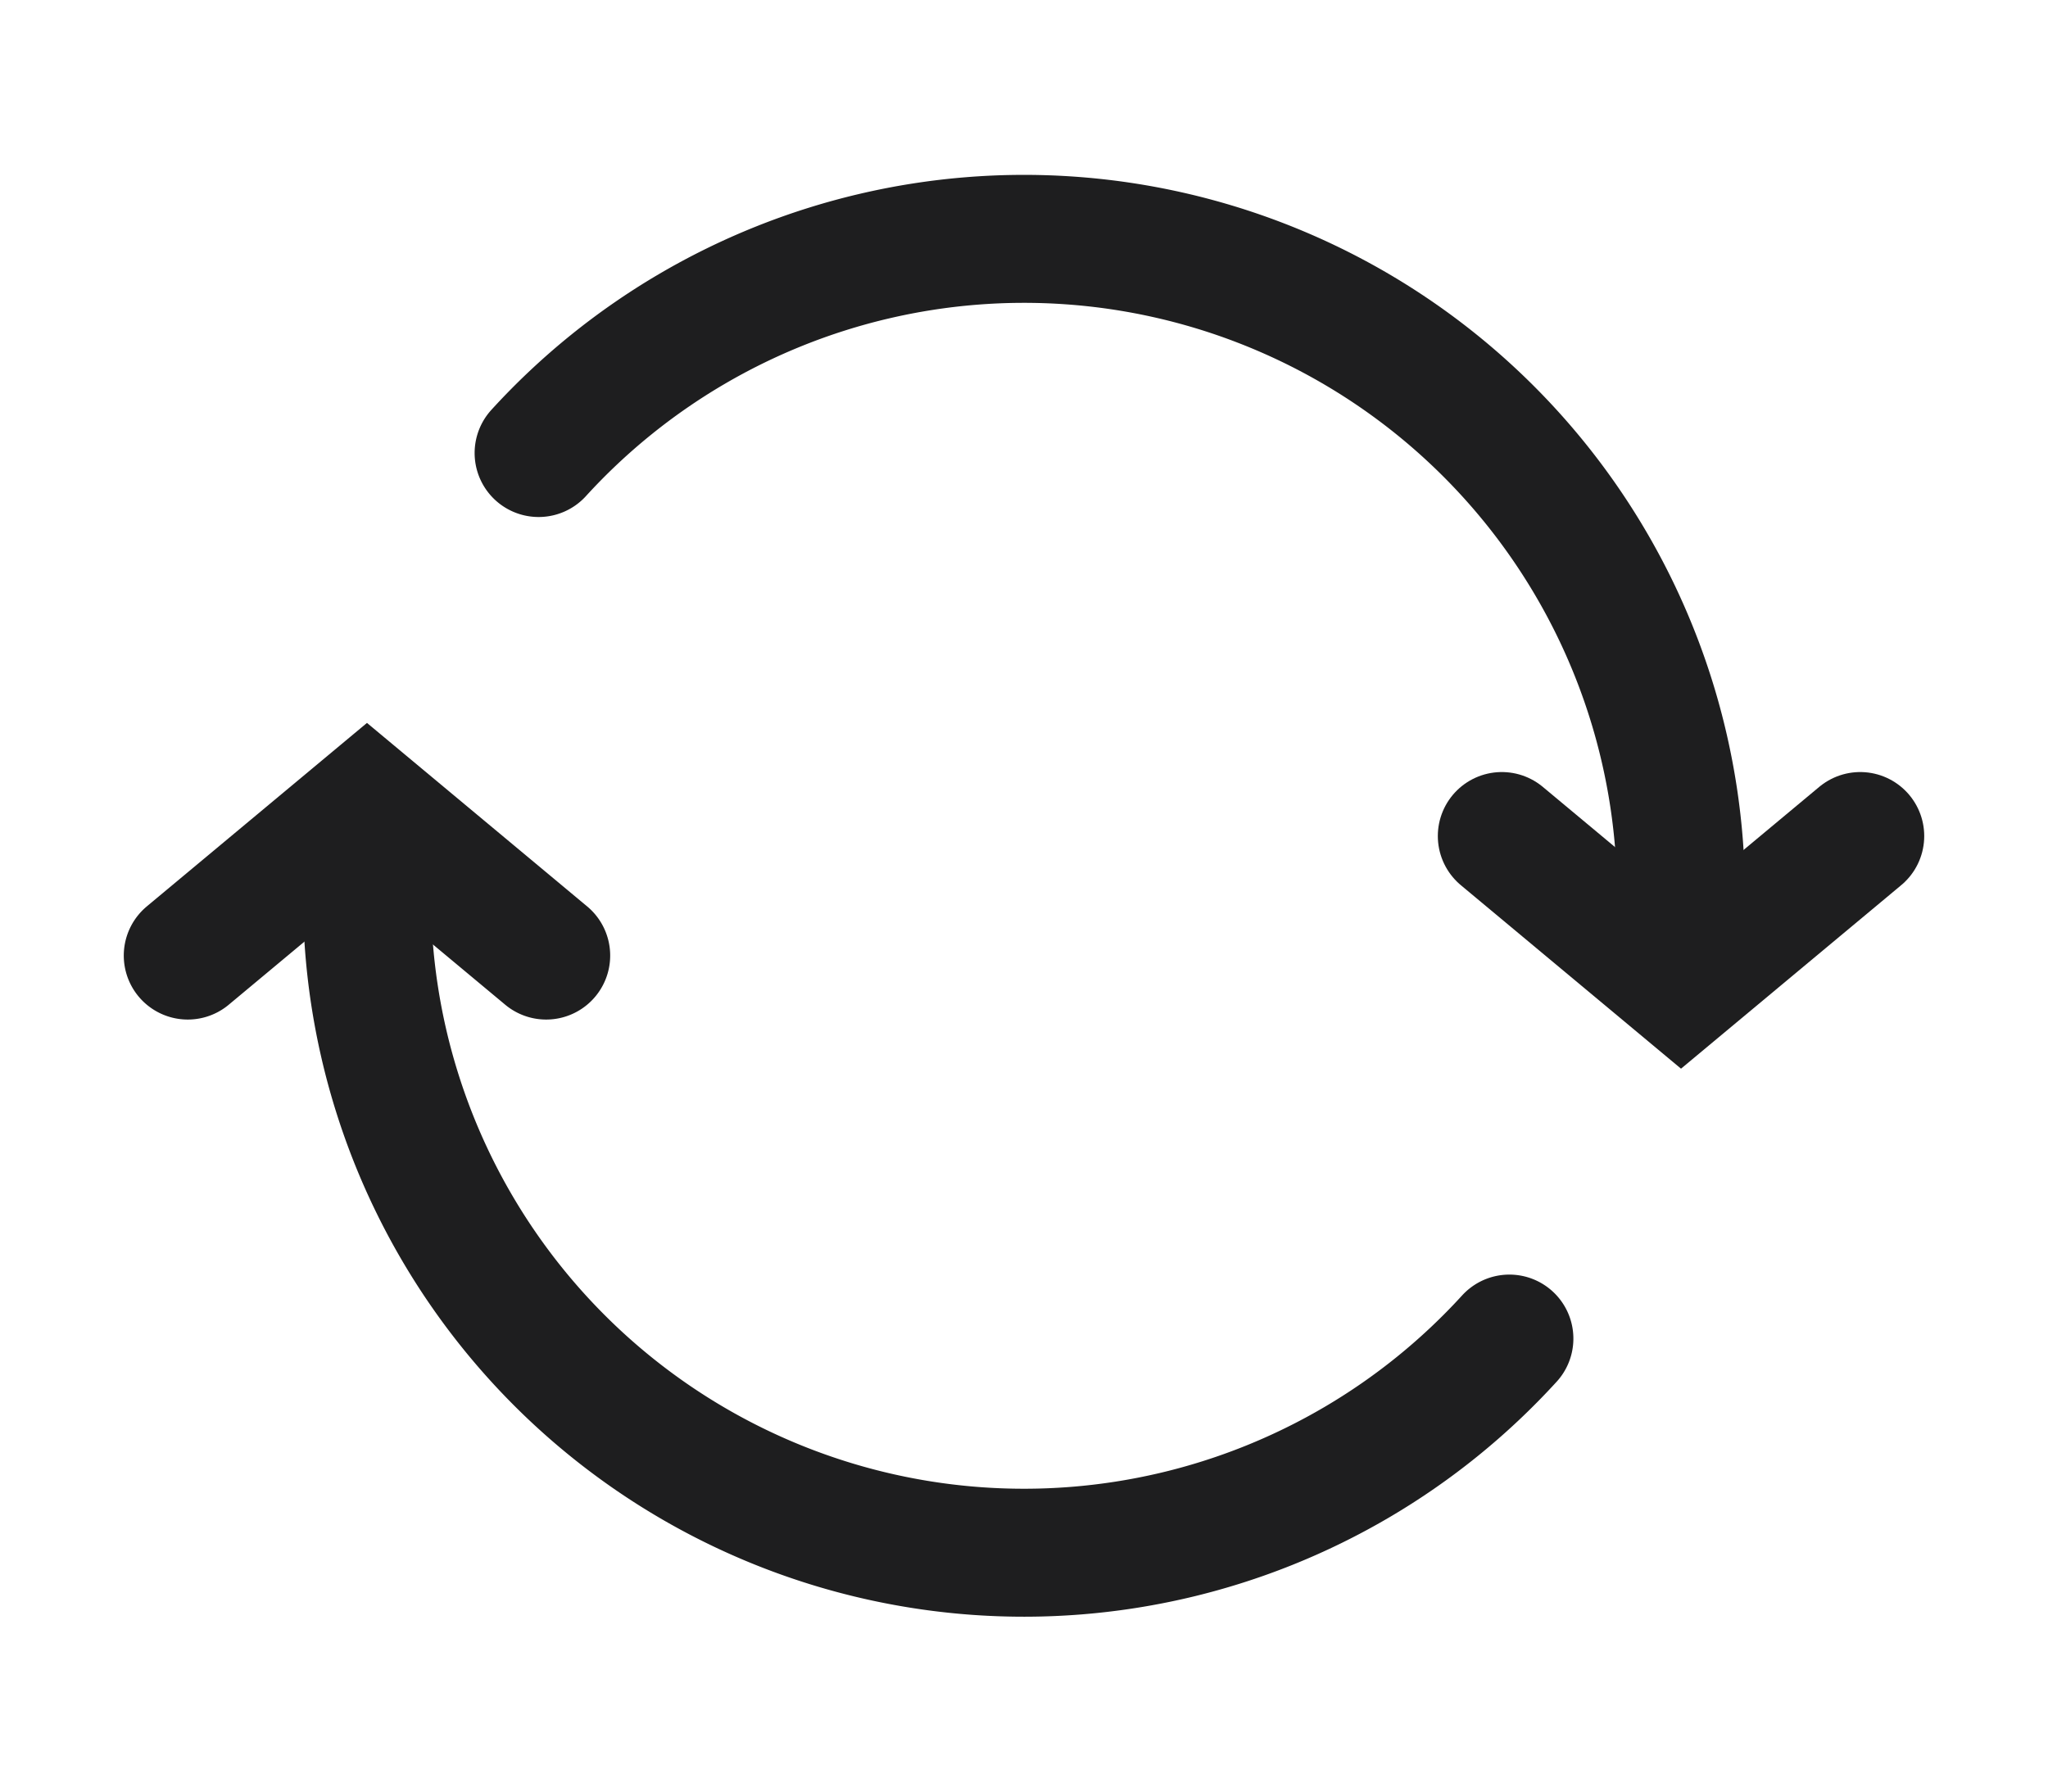
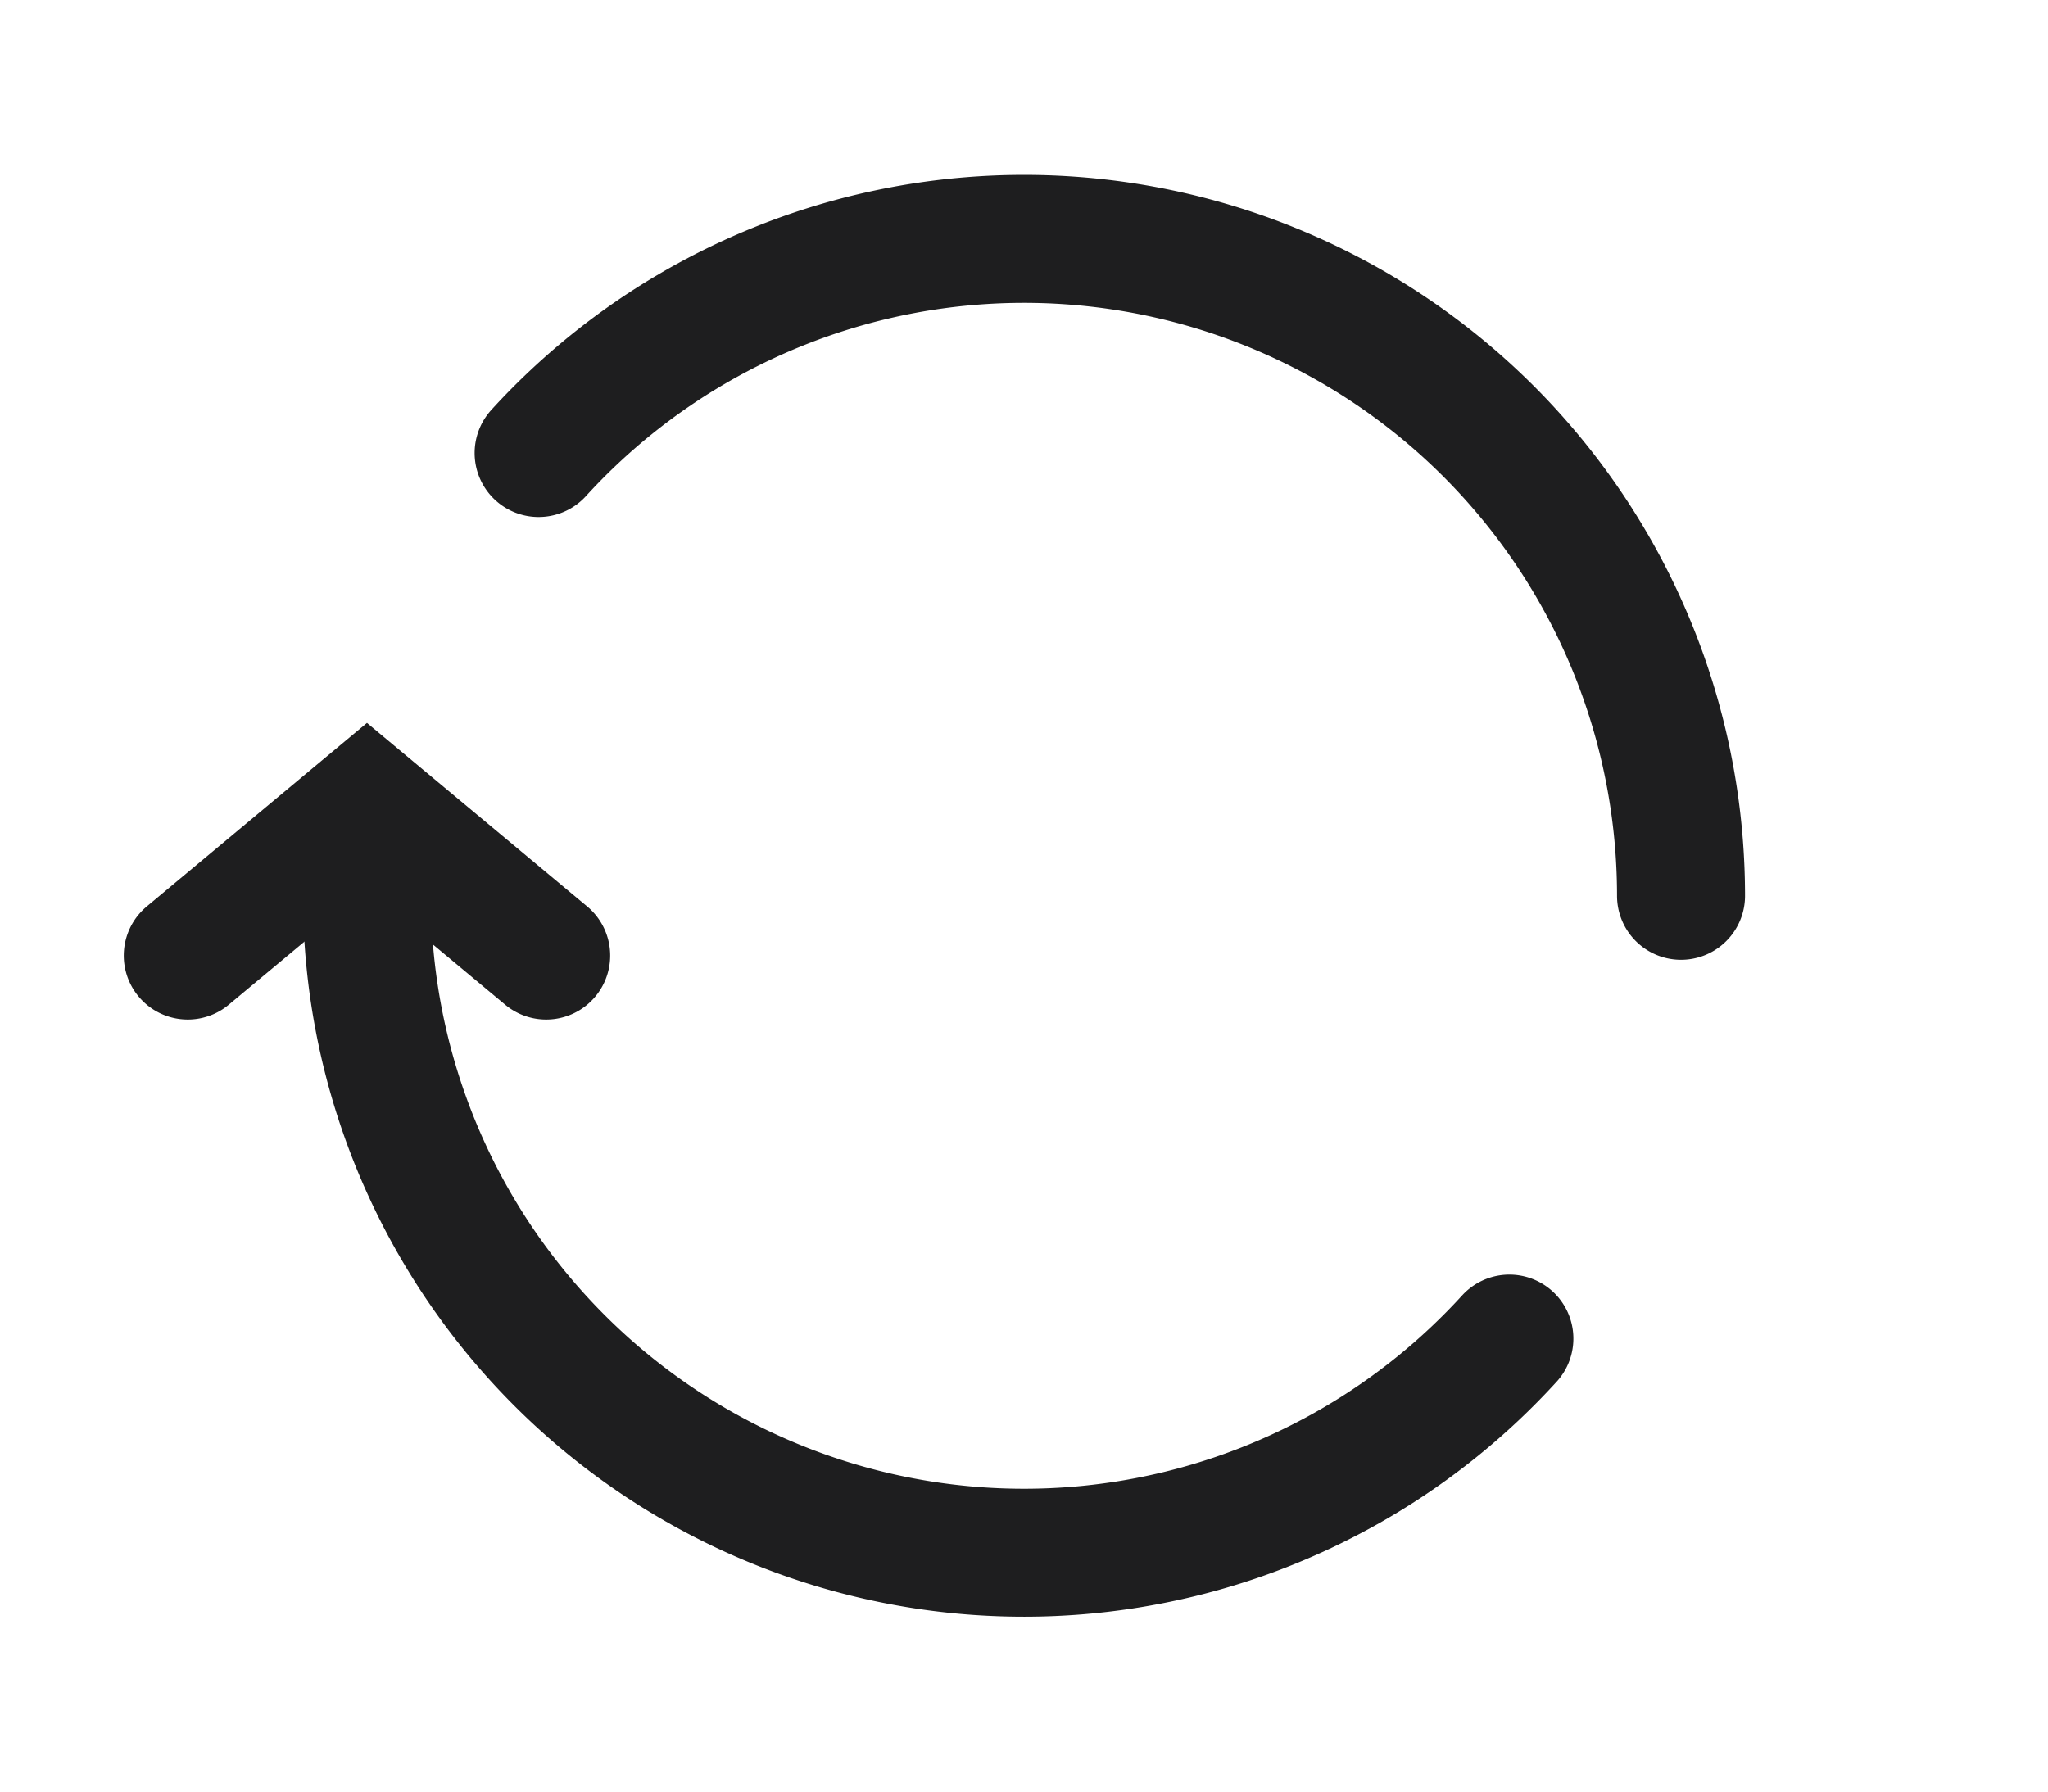
<svg xmlns="http://www.w3.org/2000/svg" width="16" height="14" viewBox="0 0 16 14">
  <g fill="none" fill-rule="evenodd">
-     <path d="M1 0h14v14H1z" />
    <g stroke="#1E1E1F" stroke-linecap="round">
-       <path d="m11.733 6.533 1.4 1.167 1.4-1.167" />
      <path d="M13.133 7a5.133 5.133 0 0 0-8.925-3.46M4.267 7.467 2.867 6.3l-1.4 1.167" />
      <path d="M2.867 7a5.133 5.133 0 0 0 8.925 3.46" />
    </g>
  </g>
</svg>